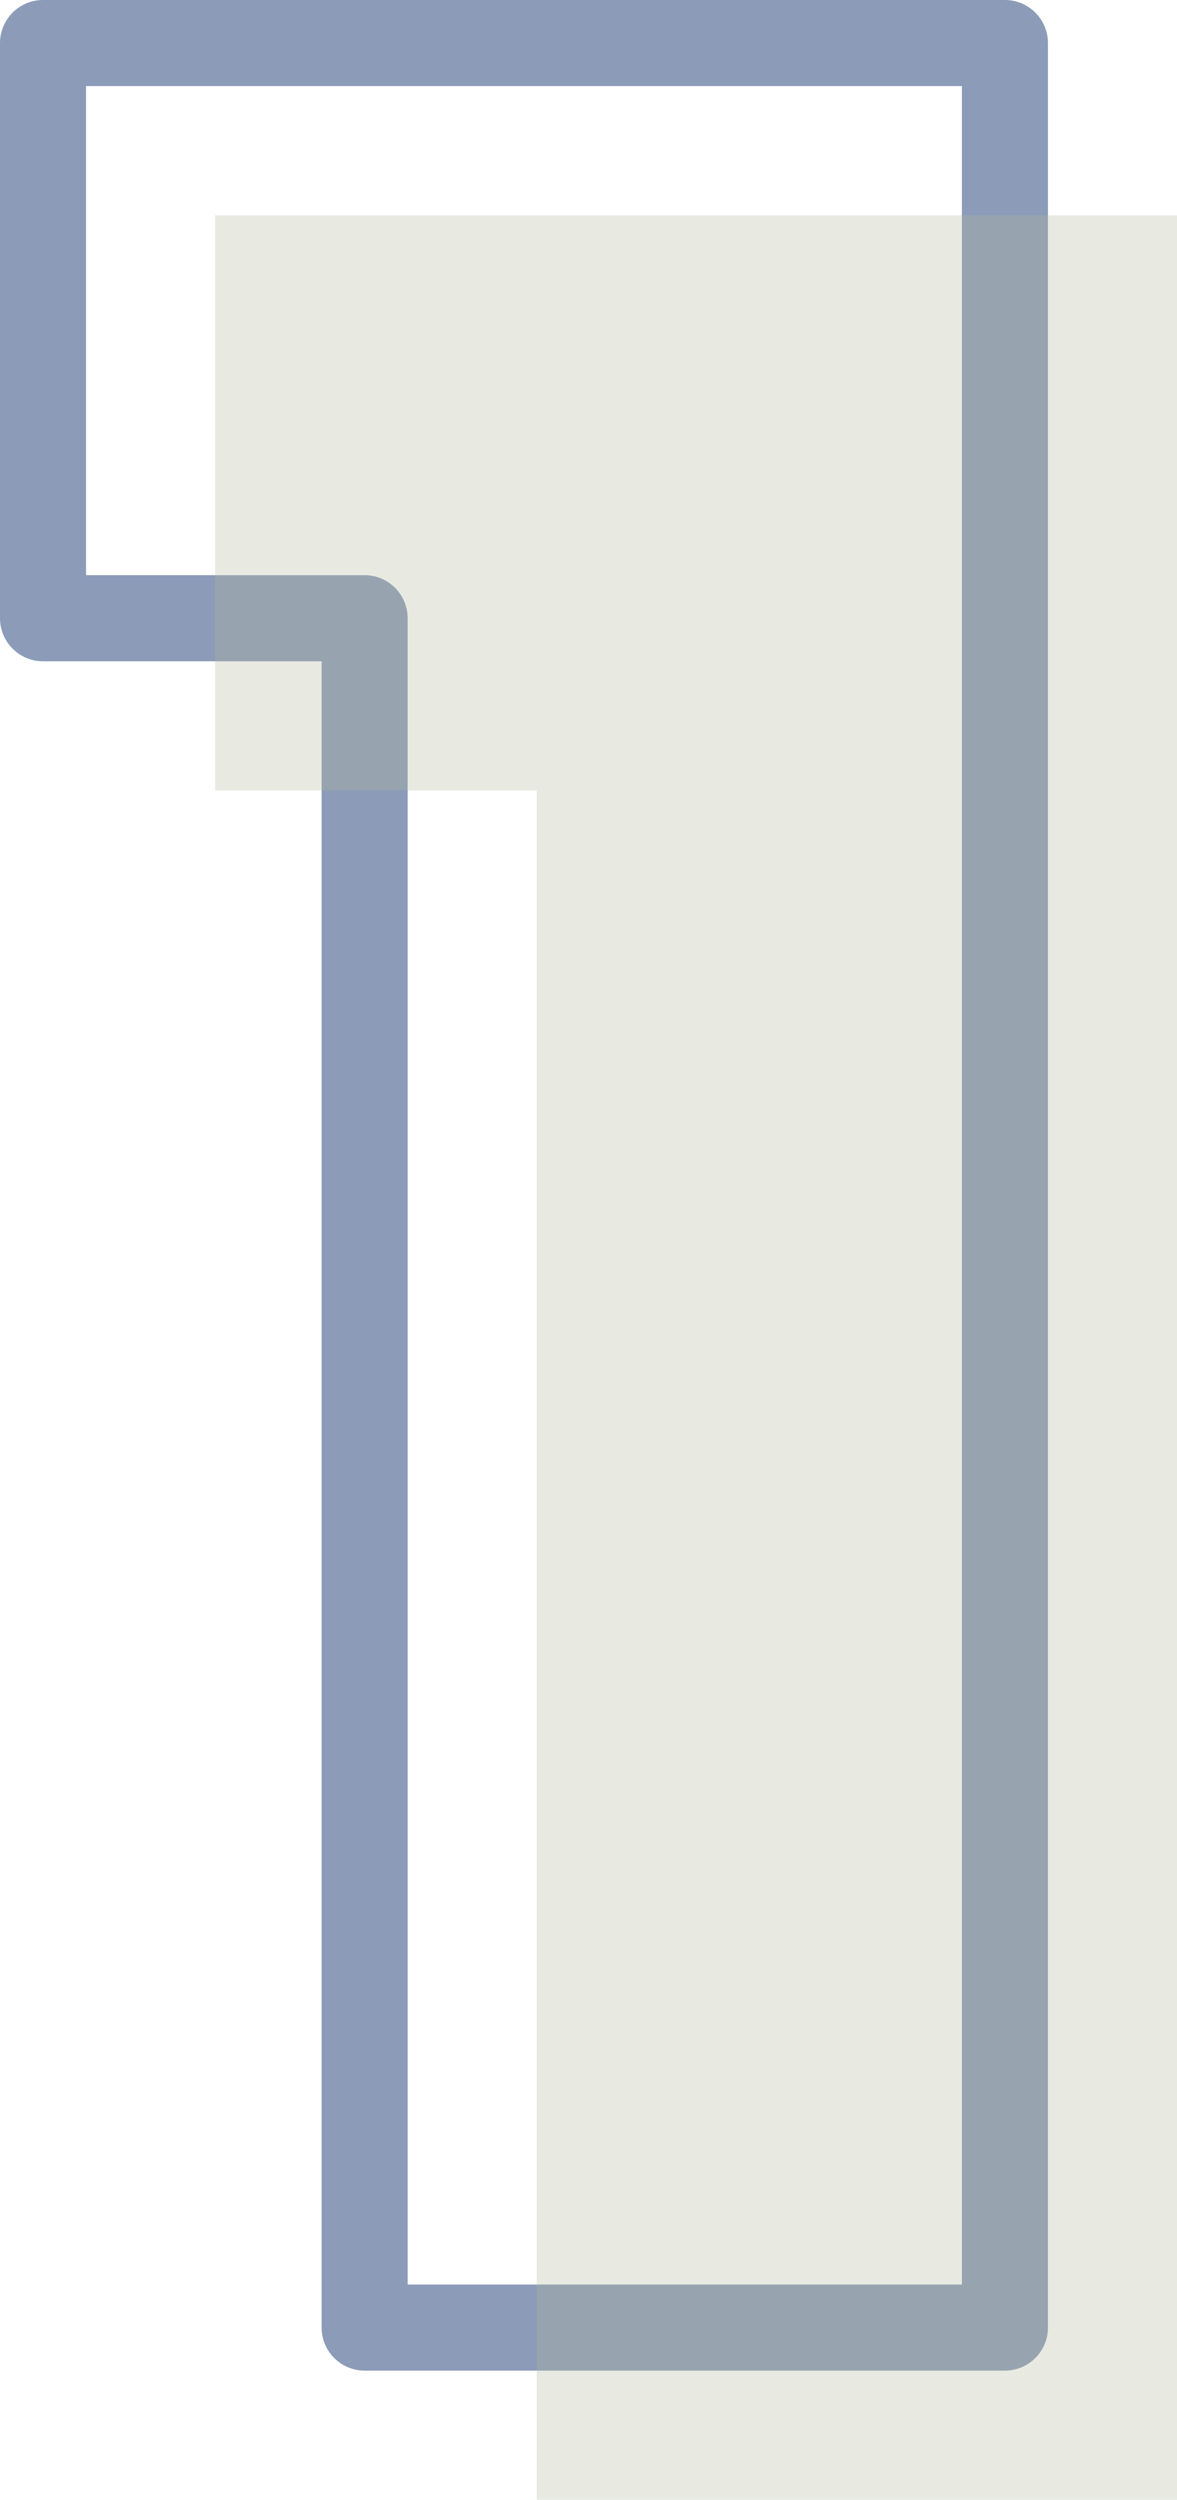
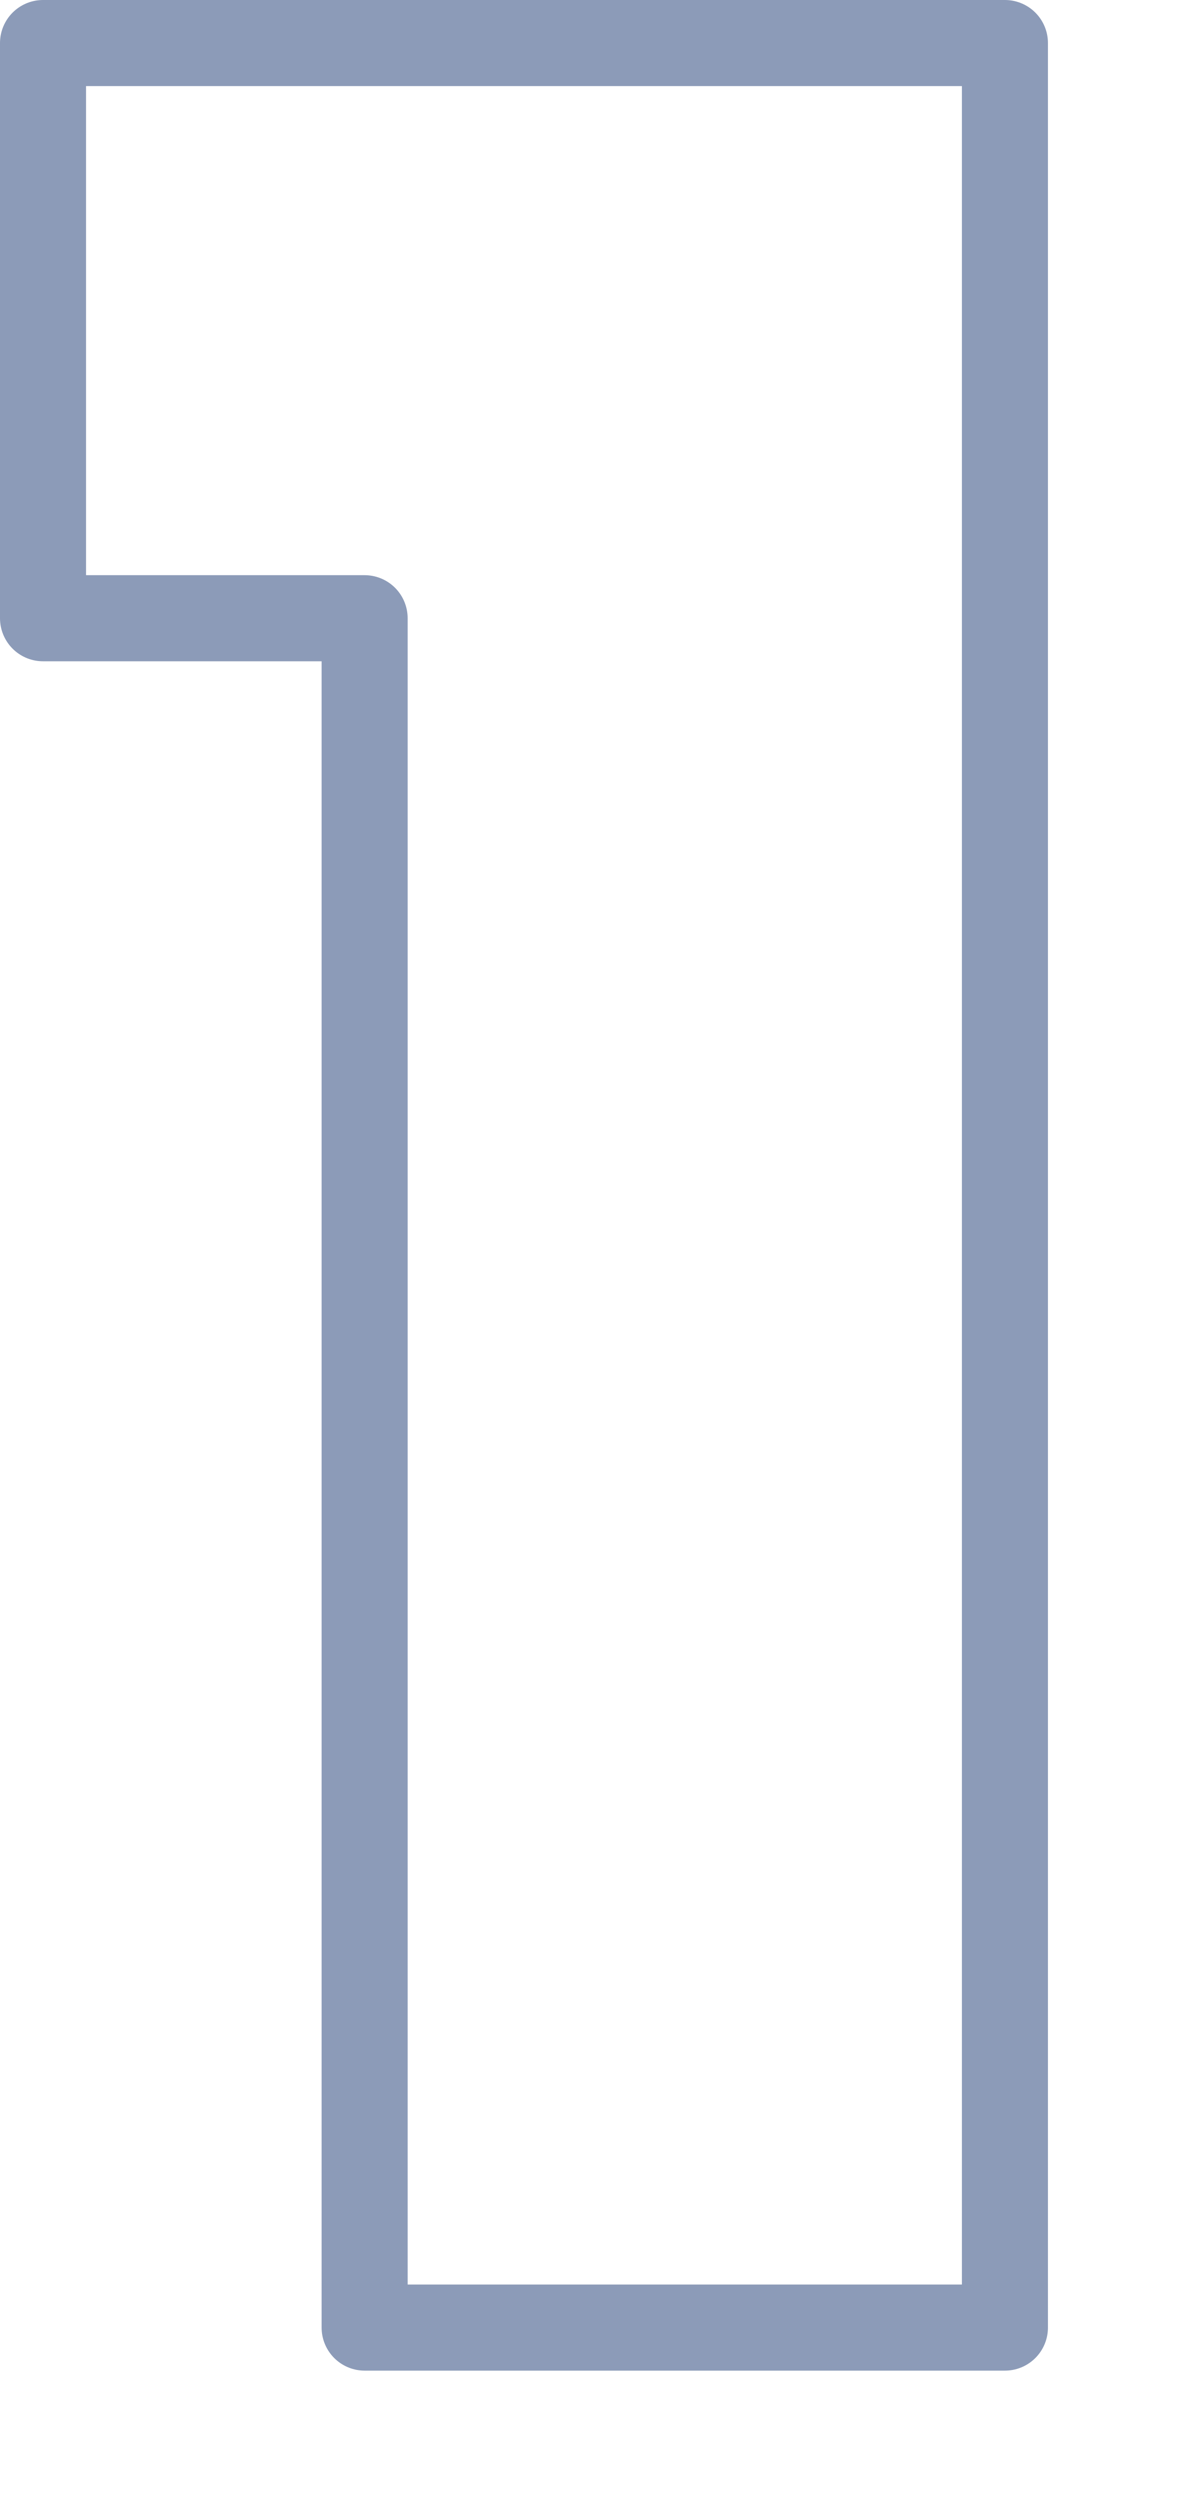
<svg xmlns="http://www.w3.org/2000/svg" id="Layer_2" viewBox="0 0 68.4 145.16">
  <defs>
    <style>.cls-1{fill:none;stroke:#8c9bb8;stroke-linejoin:round;stroke-width:5px;}.cls-2{fill:#b0b89e;opacity:.3;}</style>
  </defs>
  <g id="Layer_1-2">
    <g>
      <path class="cls-1" d="M2.5,35.9V2.5H58.4V135.16H21.19V35.9H2.5Z" />
-       <path class="cls-2" d="M12.5,45.9V12.5h55.9V145.16H31.19V45.9H12.5Z" />
    </g>
  </g>
</svg>